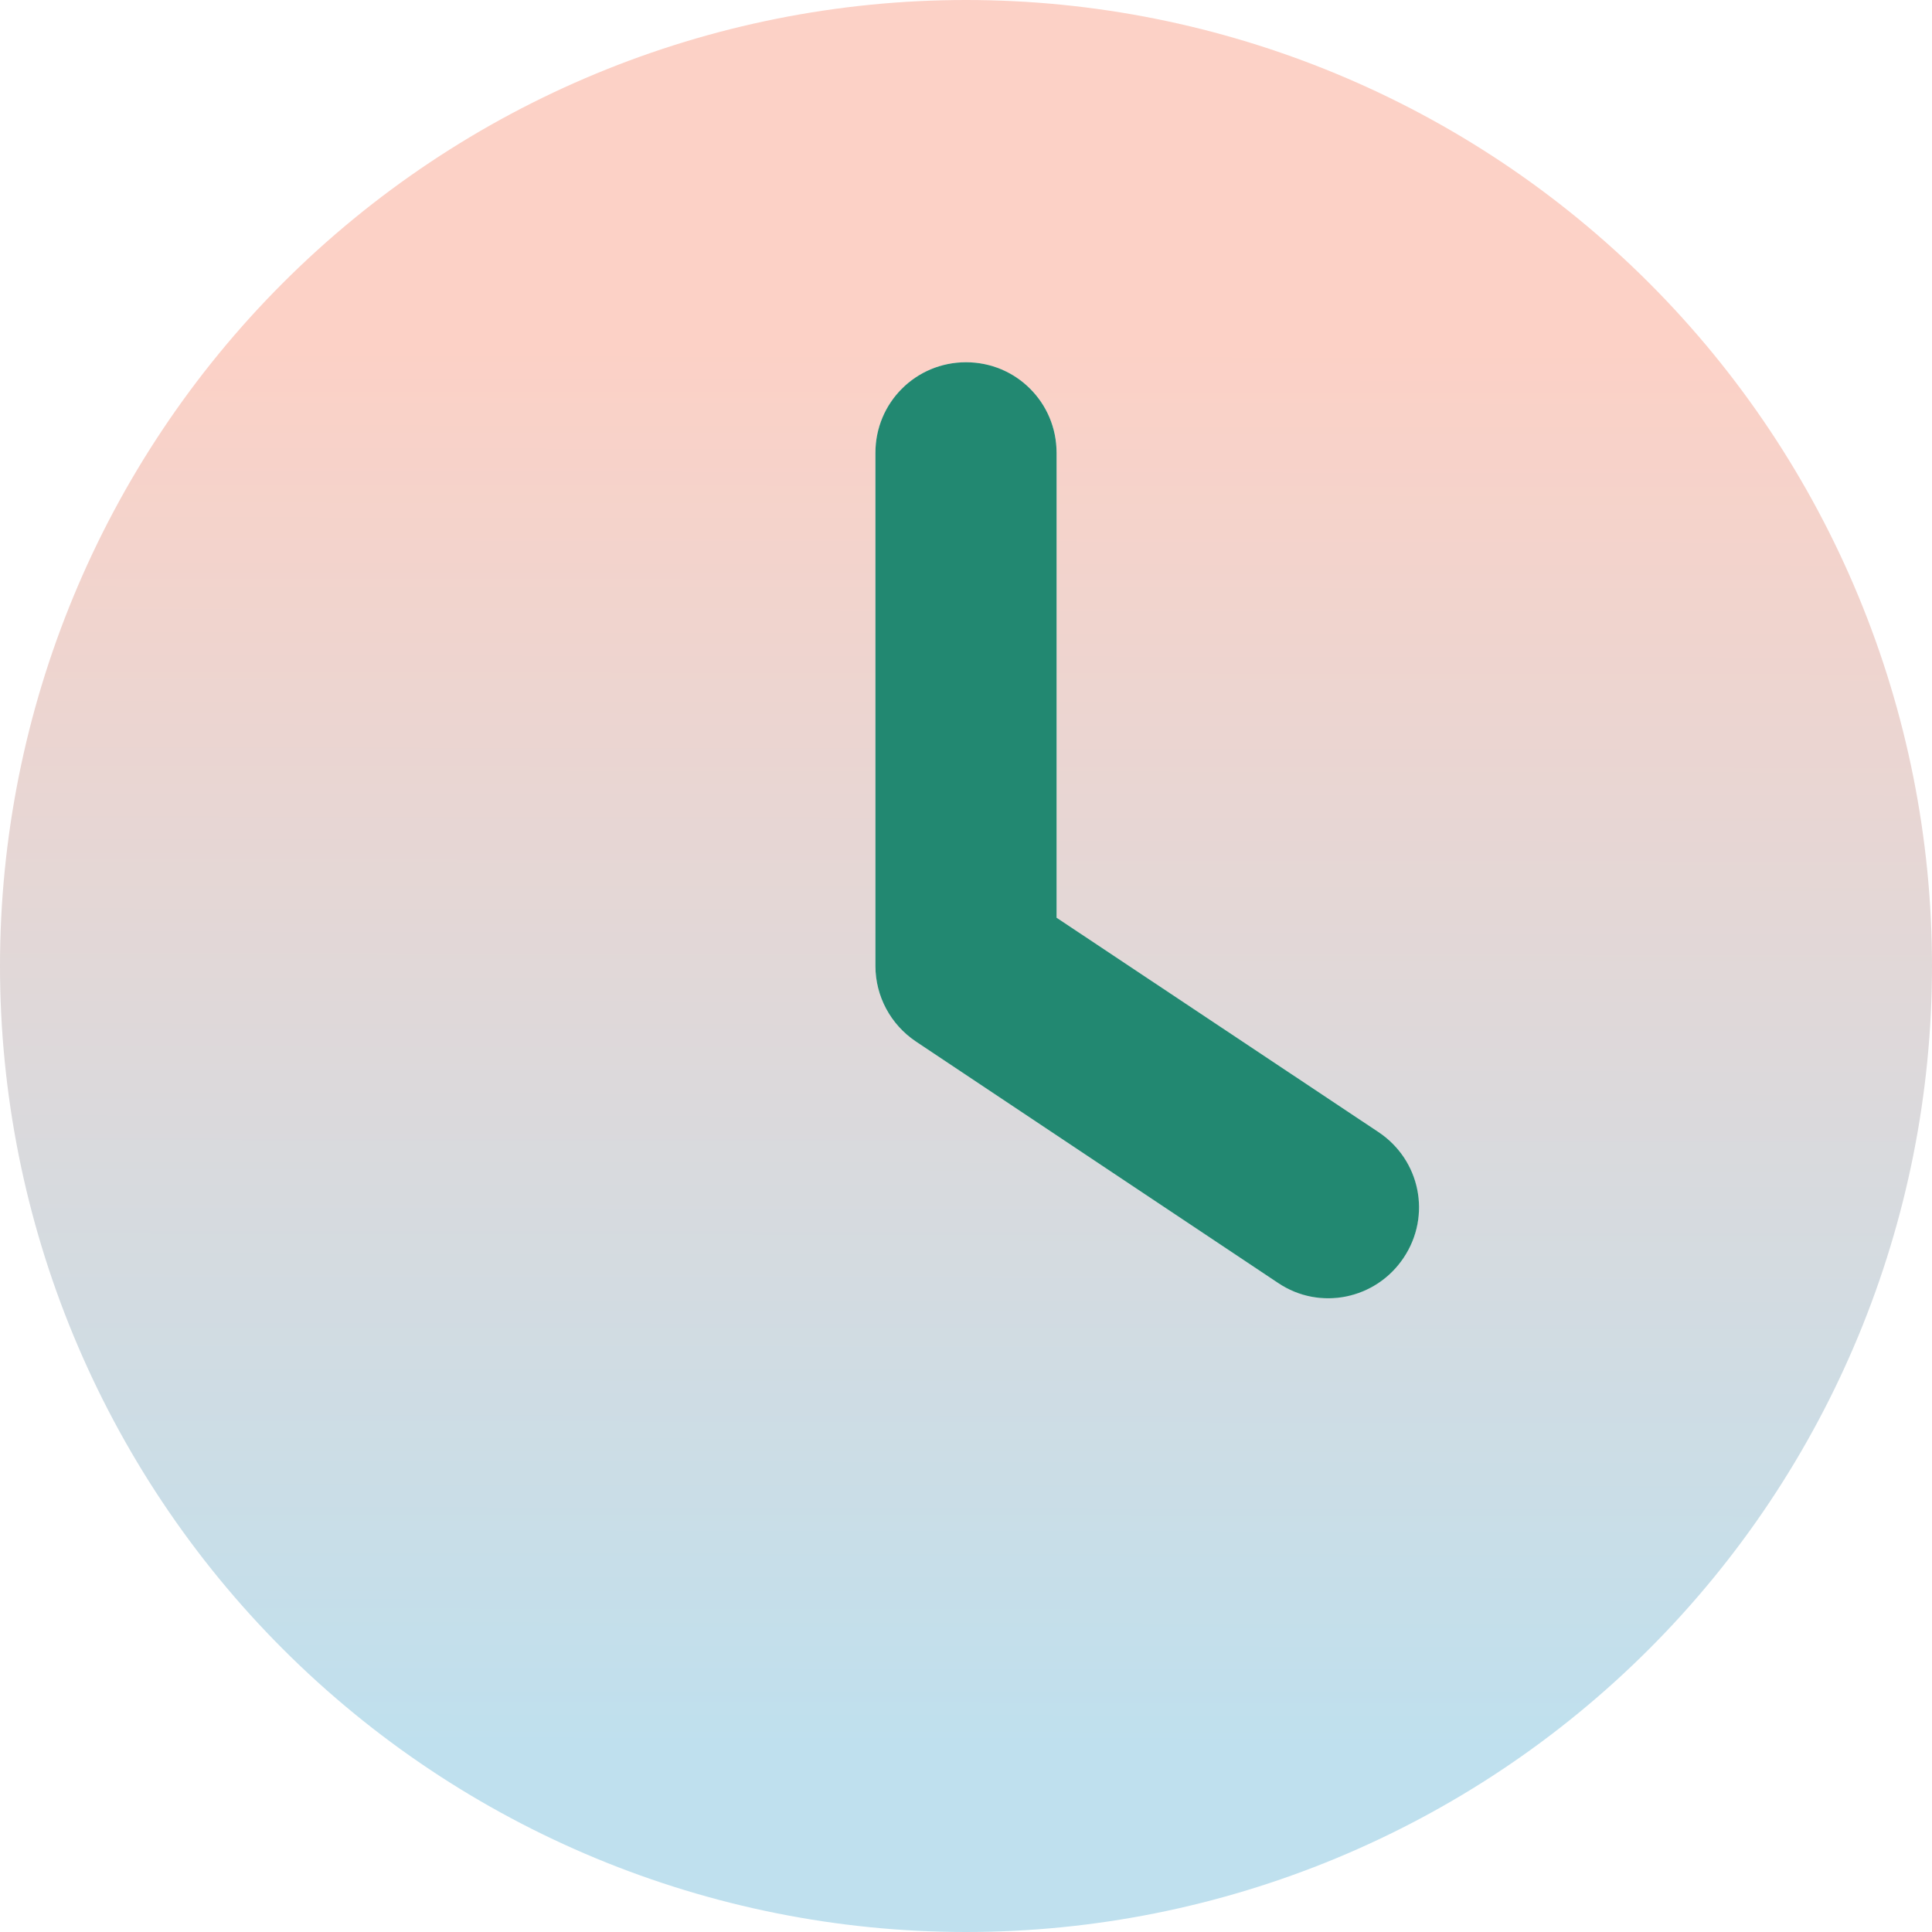
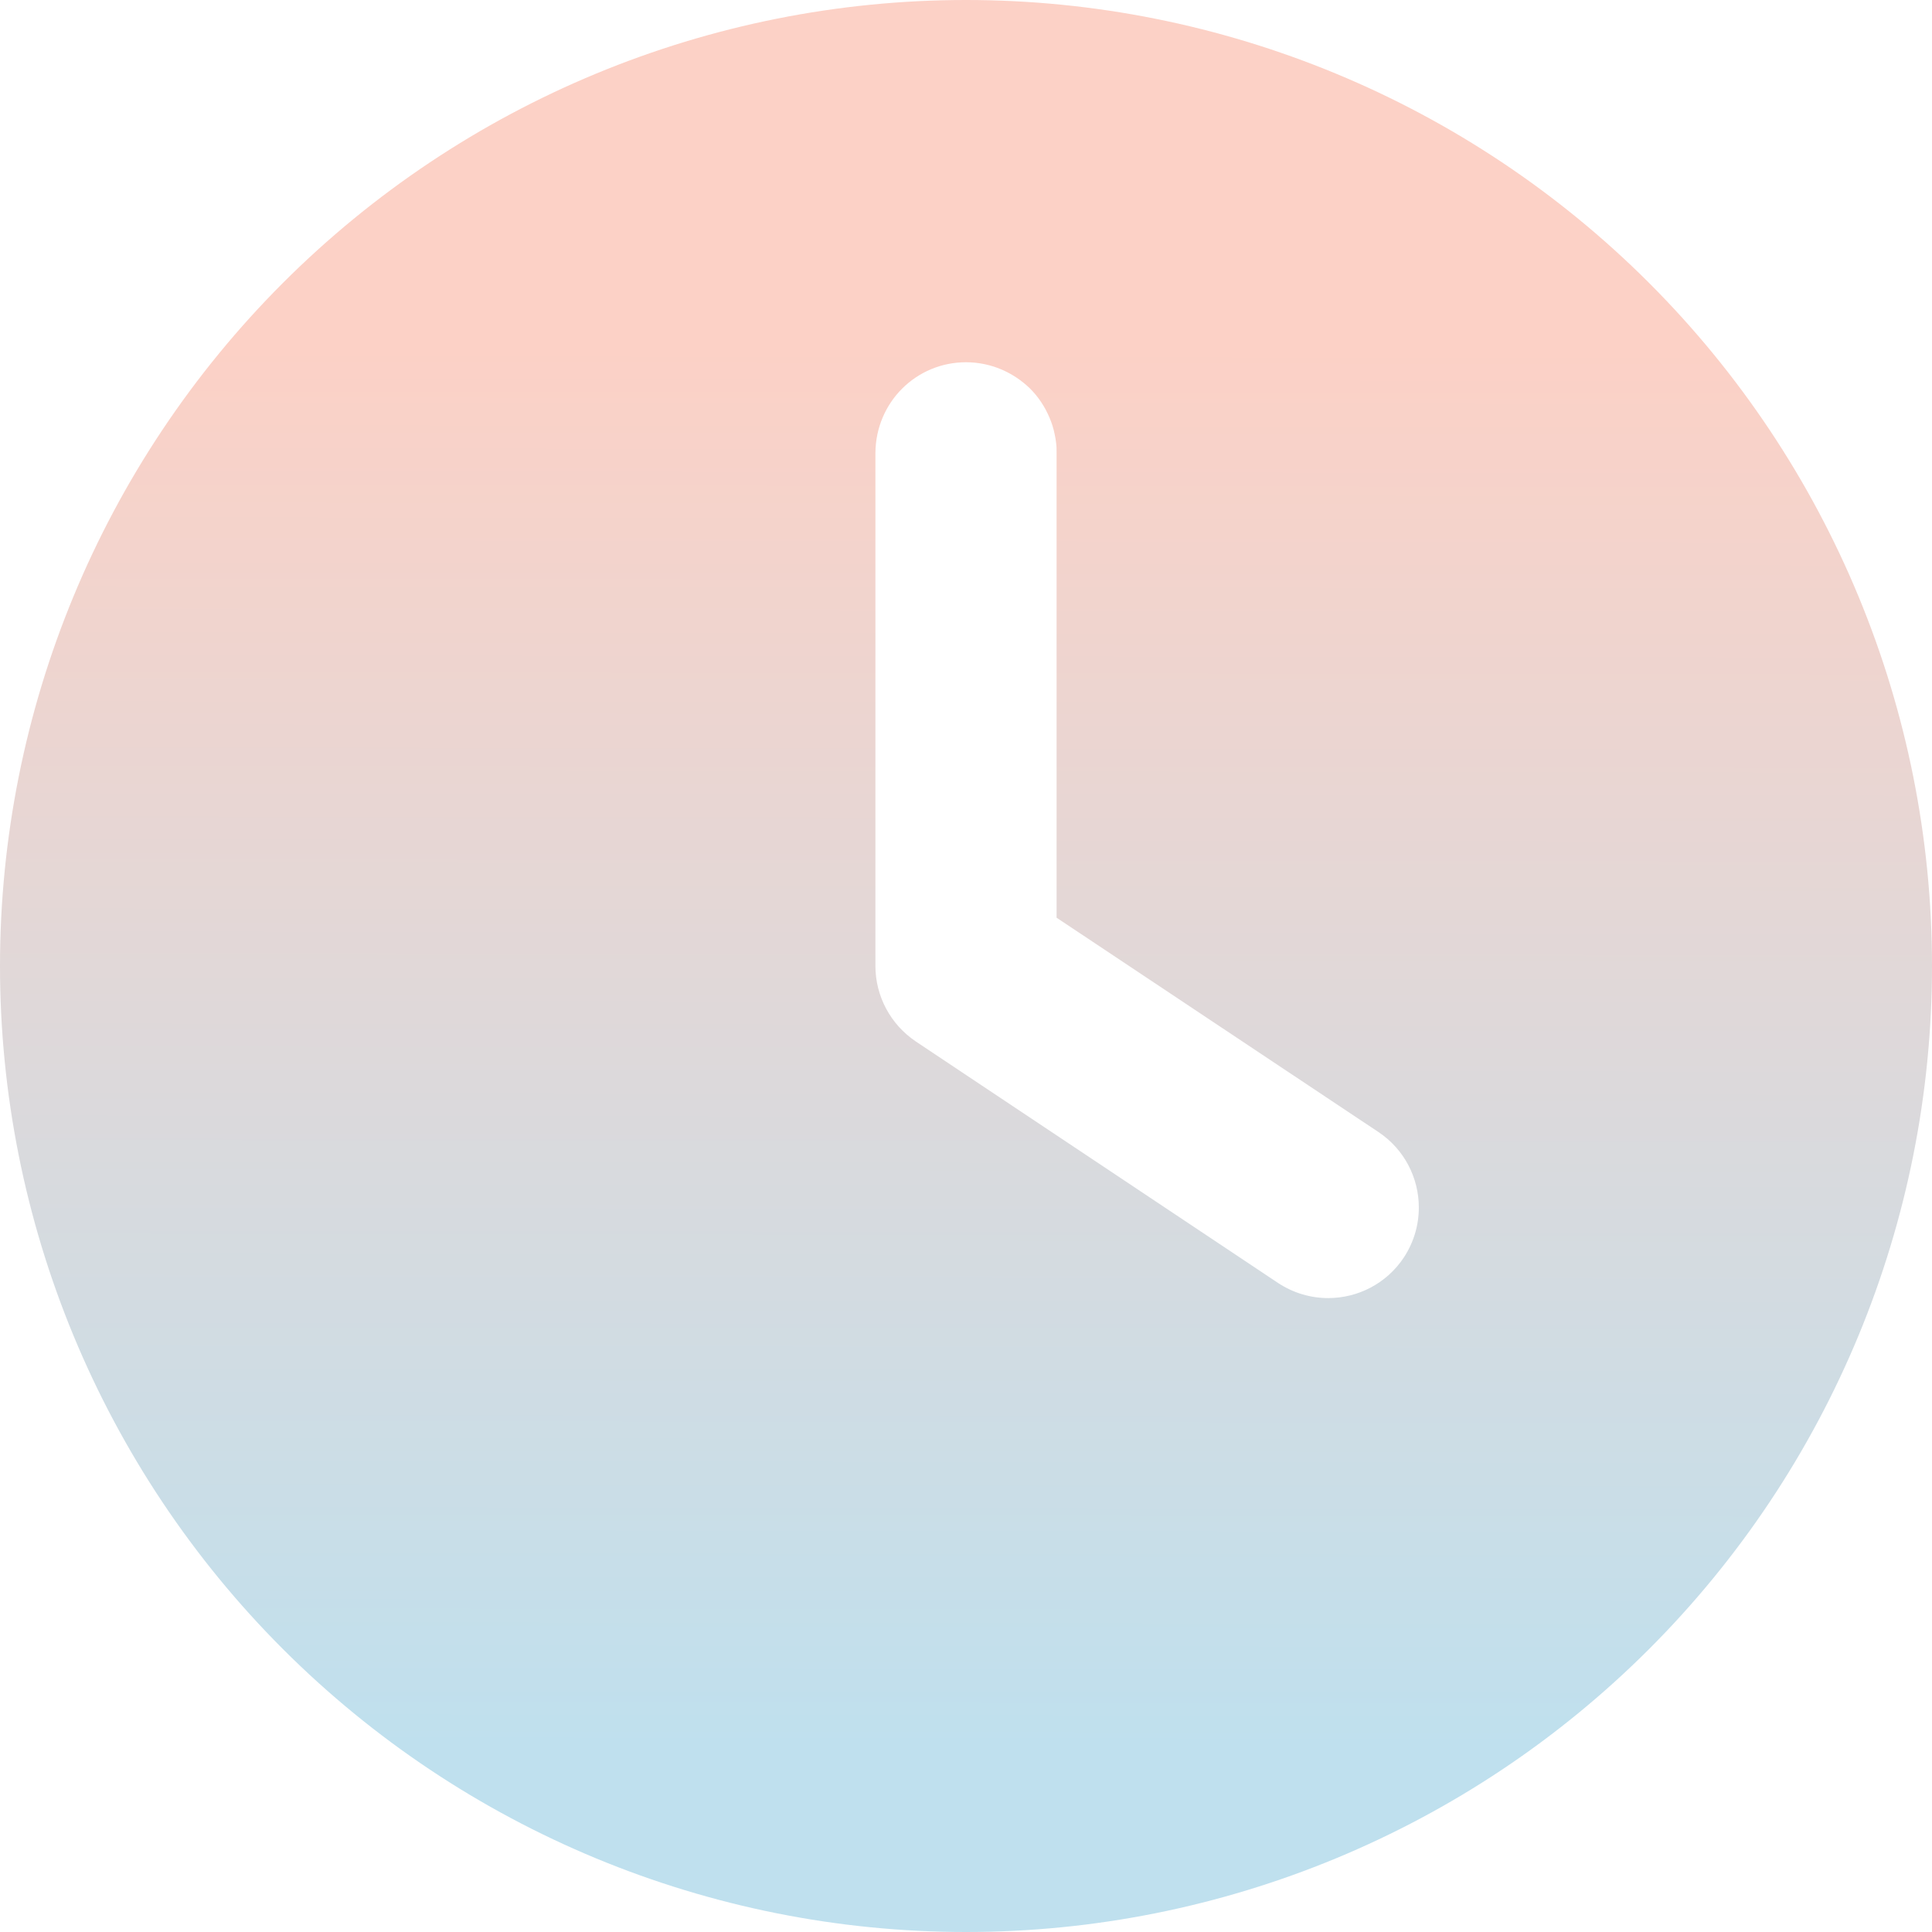
<svg xmlns="http://www.w3.org/2000/svg" width="52" height="52" viewBox="0 0 52 52" fill="none">
  <path d="M0 26C0 32.896 2.739 39.509 7.615 44.385C12.491 49.261 19.104 52 26 52C32.896 52 39.509 49.261 44.385 44.385C49.261 39.509 52 32.896 52 26C52 19.104 49.261 12.491 44.385 7.615C39.509 2.739 32.896 0 26 0C19.104 0 12.491 2.739 7.615 7.615C2.739 12.491 0 19.104 0 26ZM23.562 12.188C23.573 10.827 24.659 9.75 26 9.75C26.67 9.75 27.28 10.024 27.727 10.461C27.95 10.684 28.123 10.948 28.244 11.233C28.305 11.375 28.356 11.527 28.387 11.69C28.407 11.771 28.417 11.852 28.427 11.934C28.438 12.015 28.438 12.096 28.438 12.188C28.438 16.352 28.438 20.526 28.438 24.7L37.101 30.469C37.802 30.936 38.188 31.708 38.188 32.5C38.188 32.967 38.056 33.434 37.781 33.851C37.314 34.552 36.542 34.938 35.75 34.938C35.283 34.938 34.816 34.806 34.399 34.531C31.149 32.368 27.899 30.195 24.649 28.031C23.969 27.574 23.562 26.812 23.562 26C23.562 21.399 23.562 16.788 23.562 12.188Z" fill="url(#paint0_linear_393_54)" />
-   <path d="M26 9.75C24.649 9.75 23.562 10.837 23.562 12.188V26C23.562 26.812 23.969 27.574 24.649 28.031L34.399 34.531C35.516 35.283 37.03 34.978 37.781 33.851C38.533 32.723 38.228 31.22 37.101 30.469L28.438 24.7V12.188C28.438 10.837 27.351 9.75 26 9.75Z" fill="#228871" />
  <defs>
    <linearGradient id="paint0_linear_393_54" x1="26.052" y1="9.303" x2="25.997" y2="52" gradientUnits="userSpaceOnUse">
      <stop stop-color="#FCD1C6" />
      <stop offset="0.885" stop-color="#BFE0EE" />
    </linearGradient>
  </defs>
</svg>